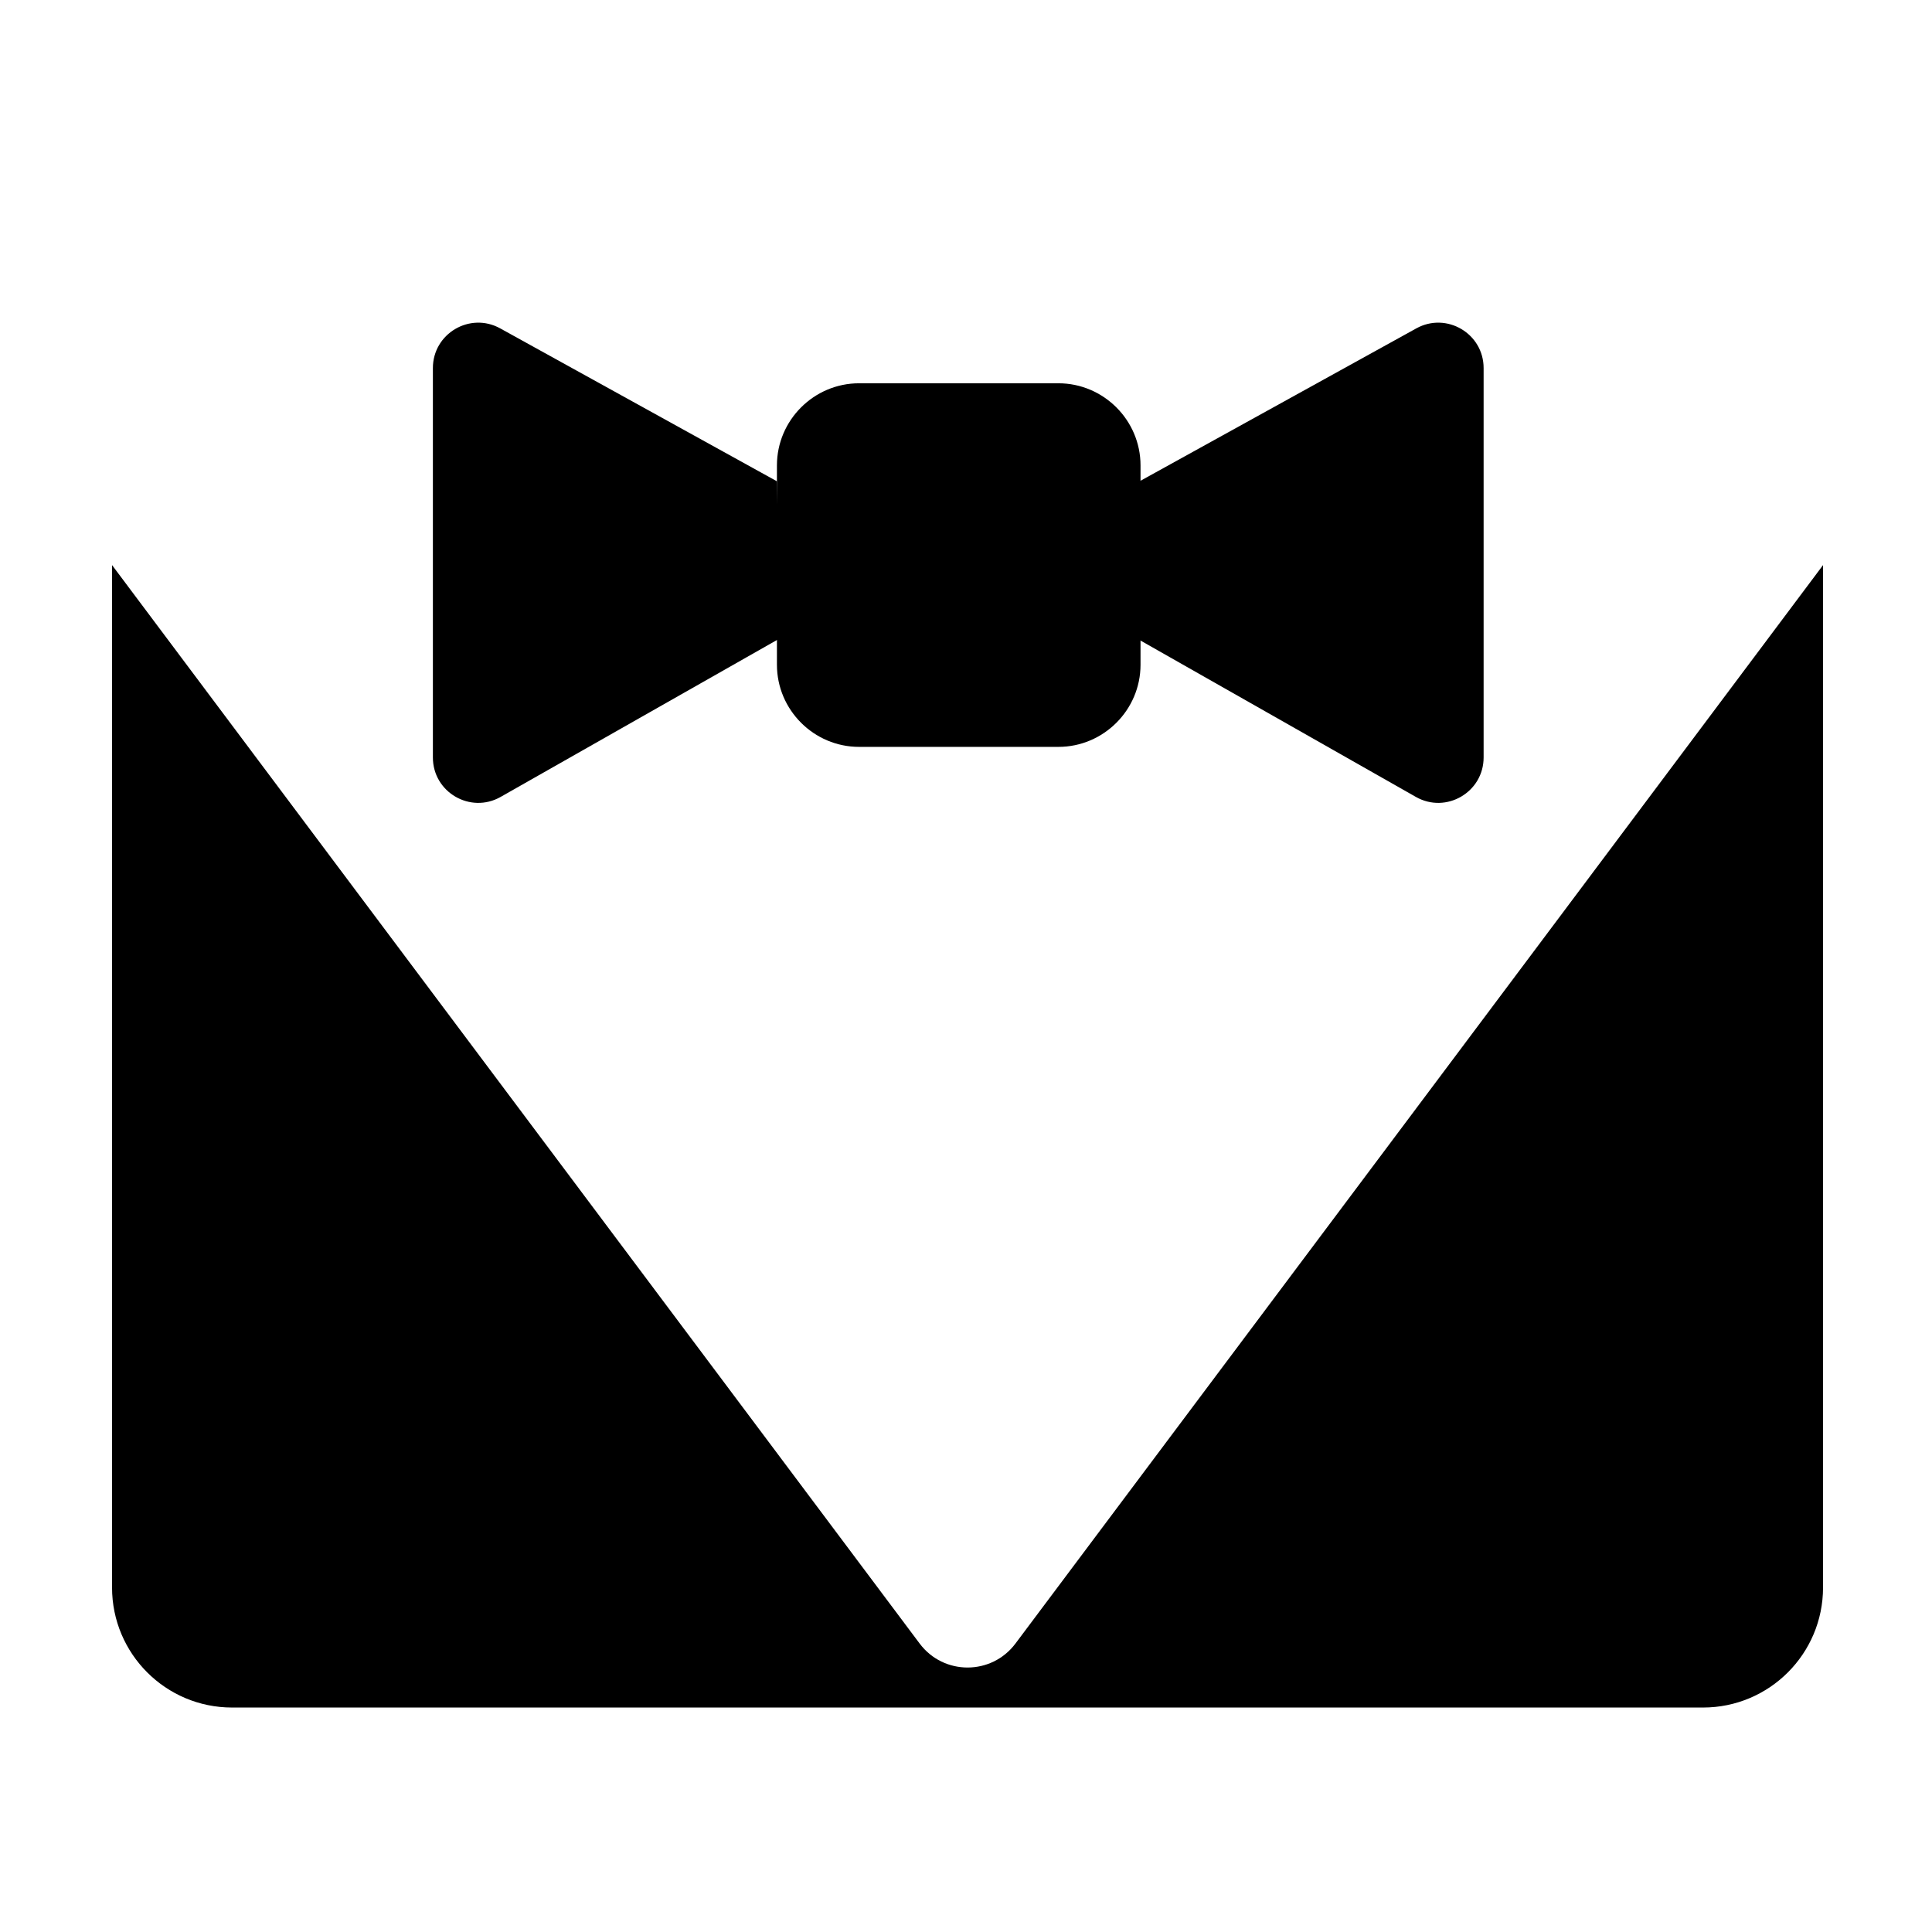
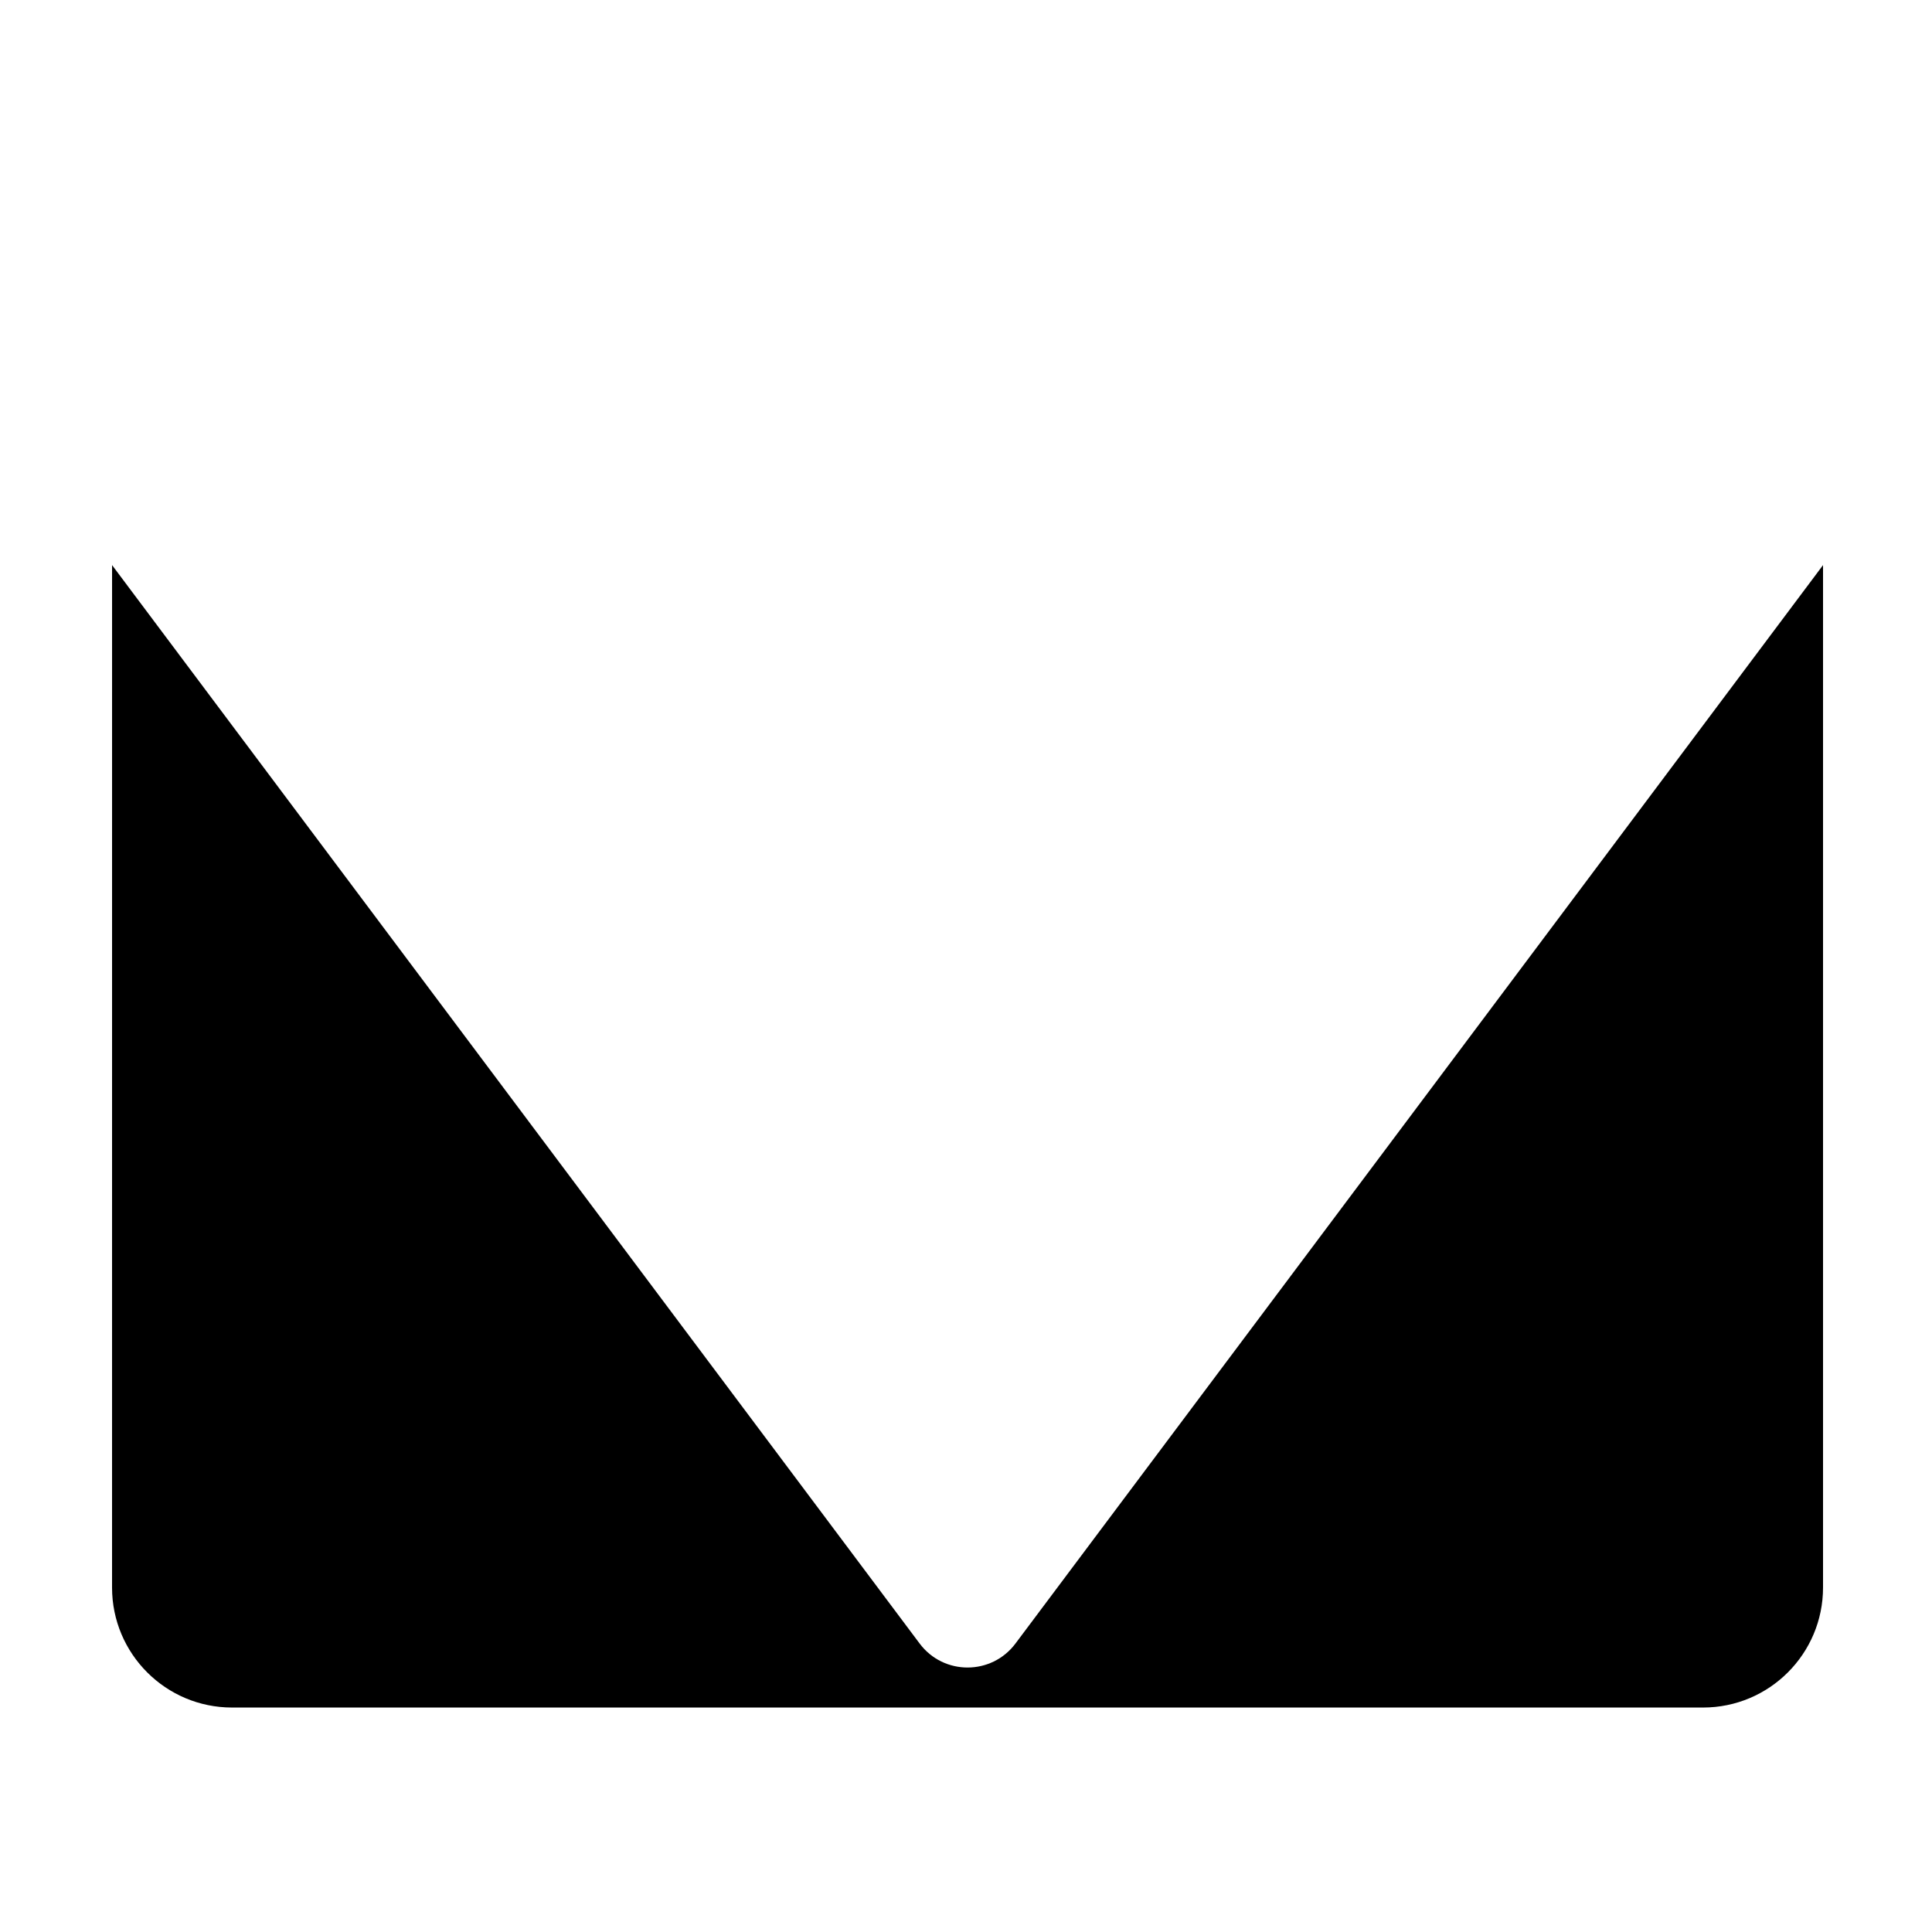
<svg xmlns="http://www.w3.org/2000/svg" fill="#000000" width="800px" height="800px" version="1.1" viewBox="144 144 512 512">
  <g>
-     <path d="m424.49 341.93h-52.832c-11.969 0-21.762-9.793-21.762-21.762v-52.832c0-11.969 9.793-21.762 21.762-21.762h52.832c11.969 0 21.762 9.793 21.762 21.762v52.832c0 11.969-9.793 21.762-21.762 21.762z" />
-     <path d="m349.9 271.55-73.344-40.527c-8.012-4.426-17.836 1.367-17.836 10.523v103.19c0 9.215 9.945 15.004 17.957 10.453l74.086-42.07z" />
-     <path d="m445.99 271.55 73.348-40.527c8.012-4.426 17.836 1.367 17.836 10.523v103.19c0 9.215-9.945 15.004-17.957 10.453l-74.086-42.07" />
    <path d="m173.7 293.76 214.02 285.8c6.34 8.469 19.039 8.469 25.383 0l214.02-285.8v270.95c0 17.562-14.238 31.805-31.805 31.805h-389.82c-17.562 0-31.805-14.238-31.805-31.805z" />
  </g>
</svg>